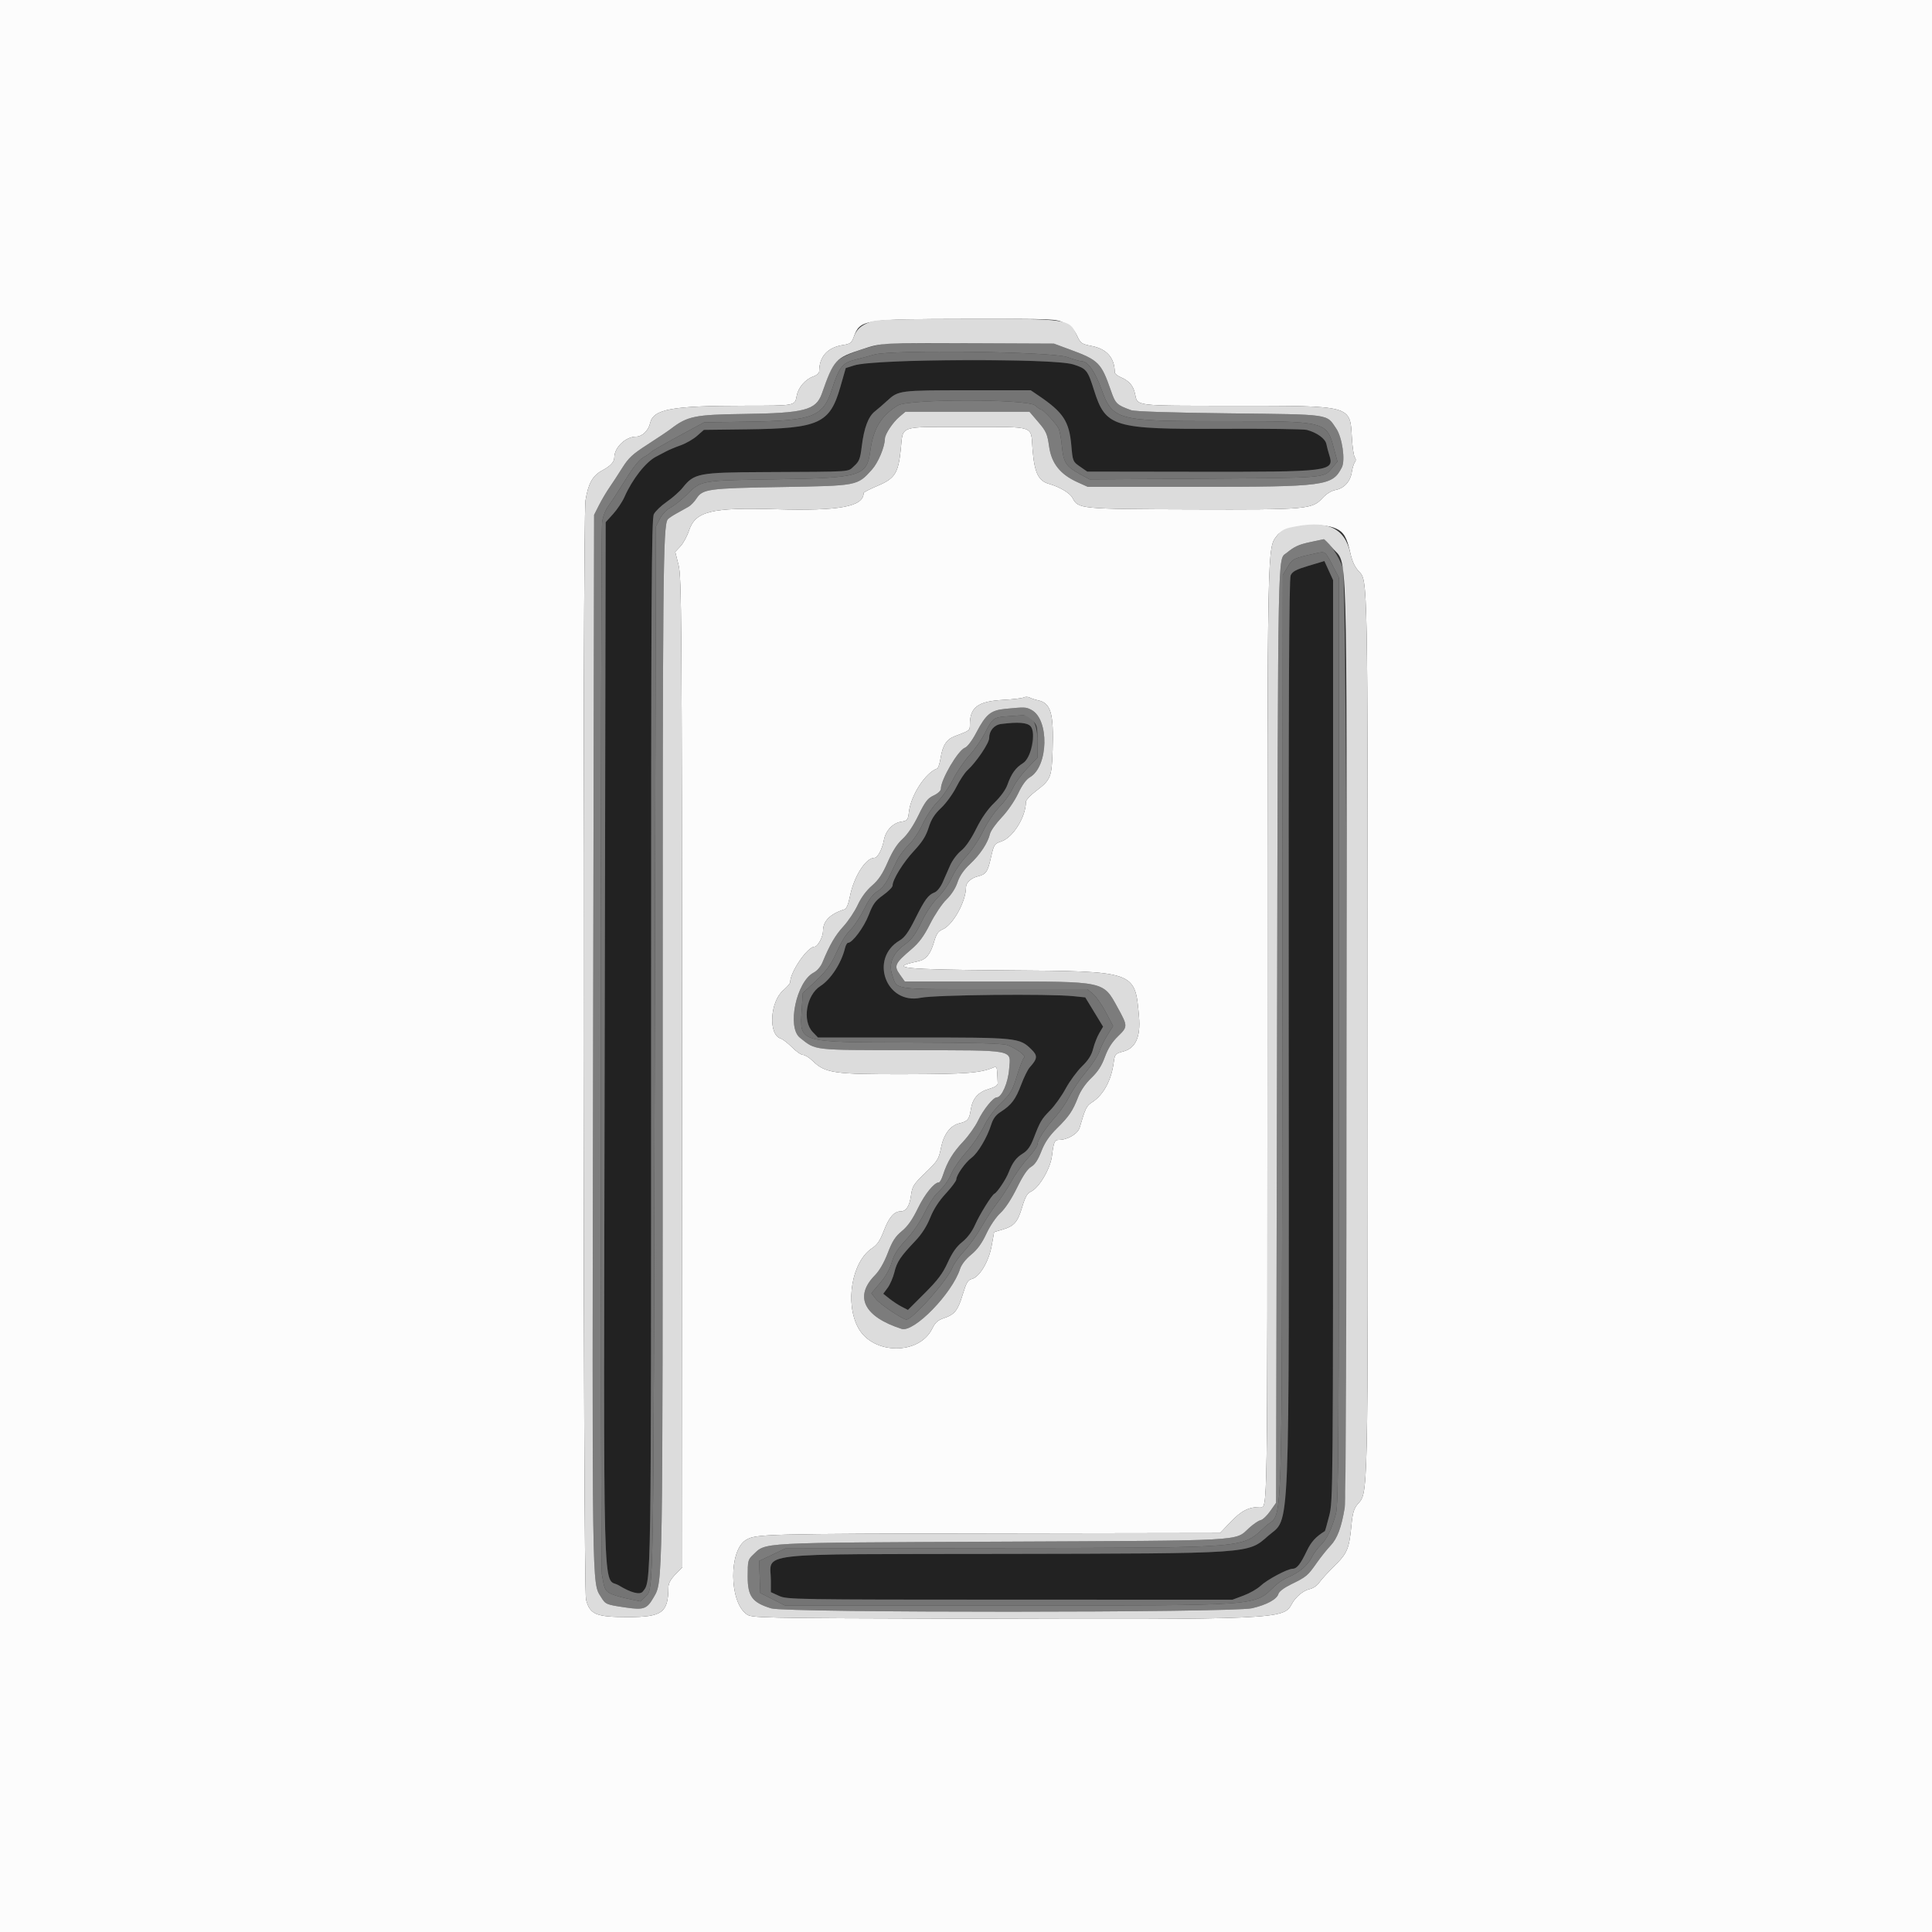
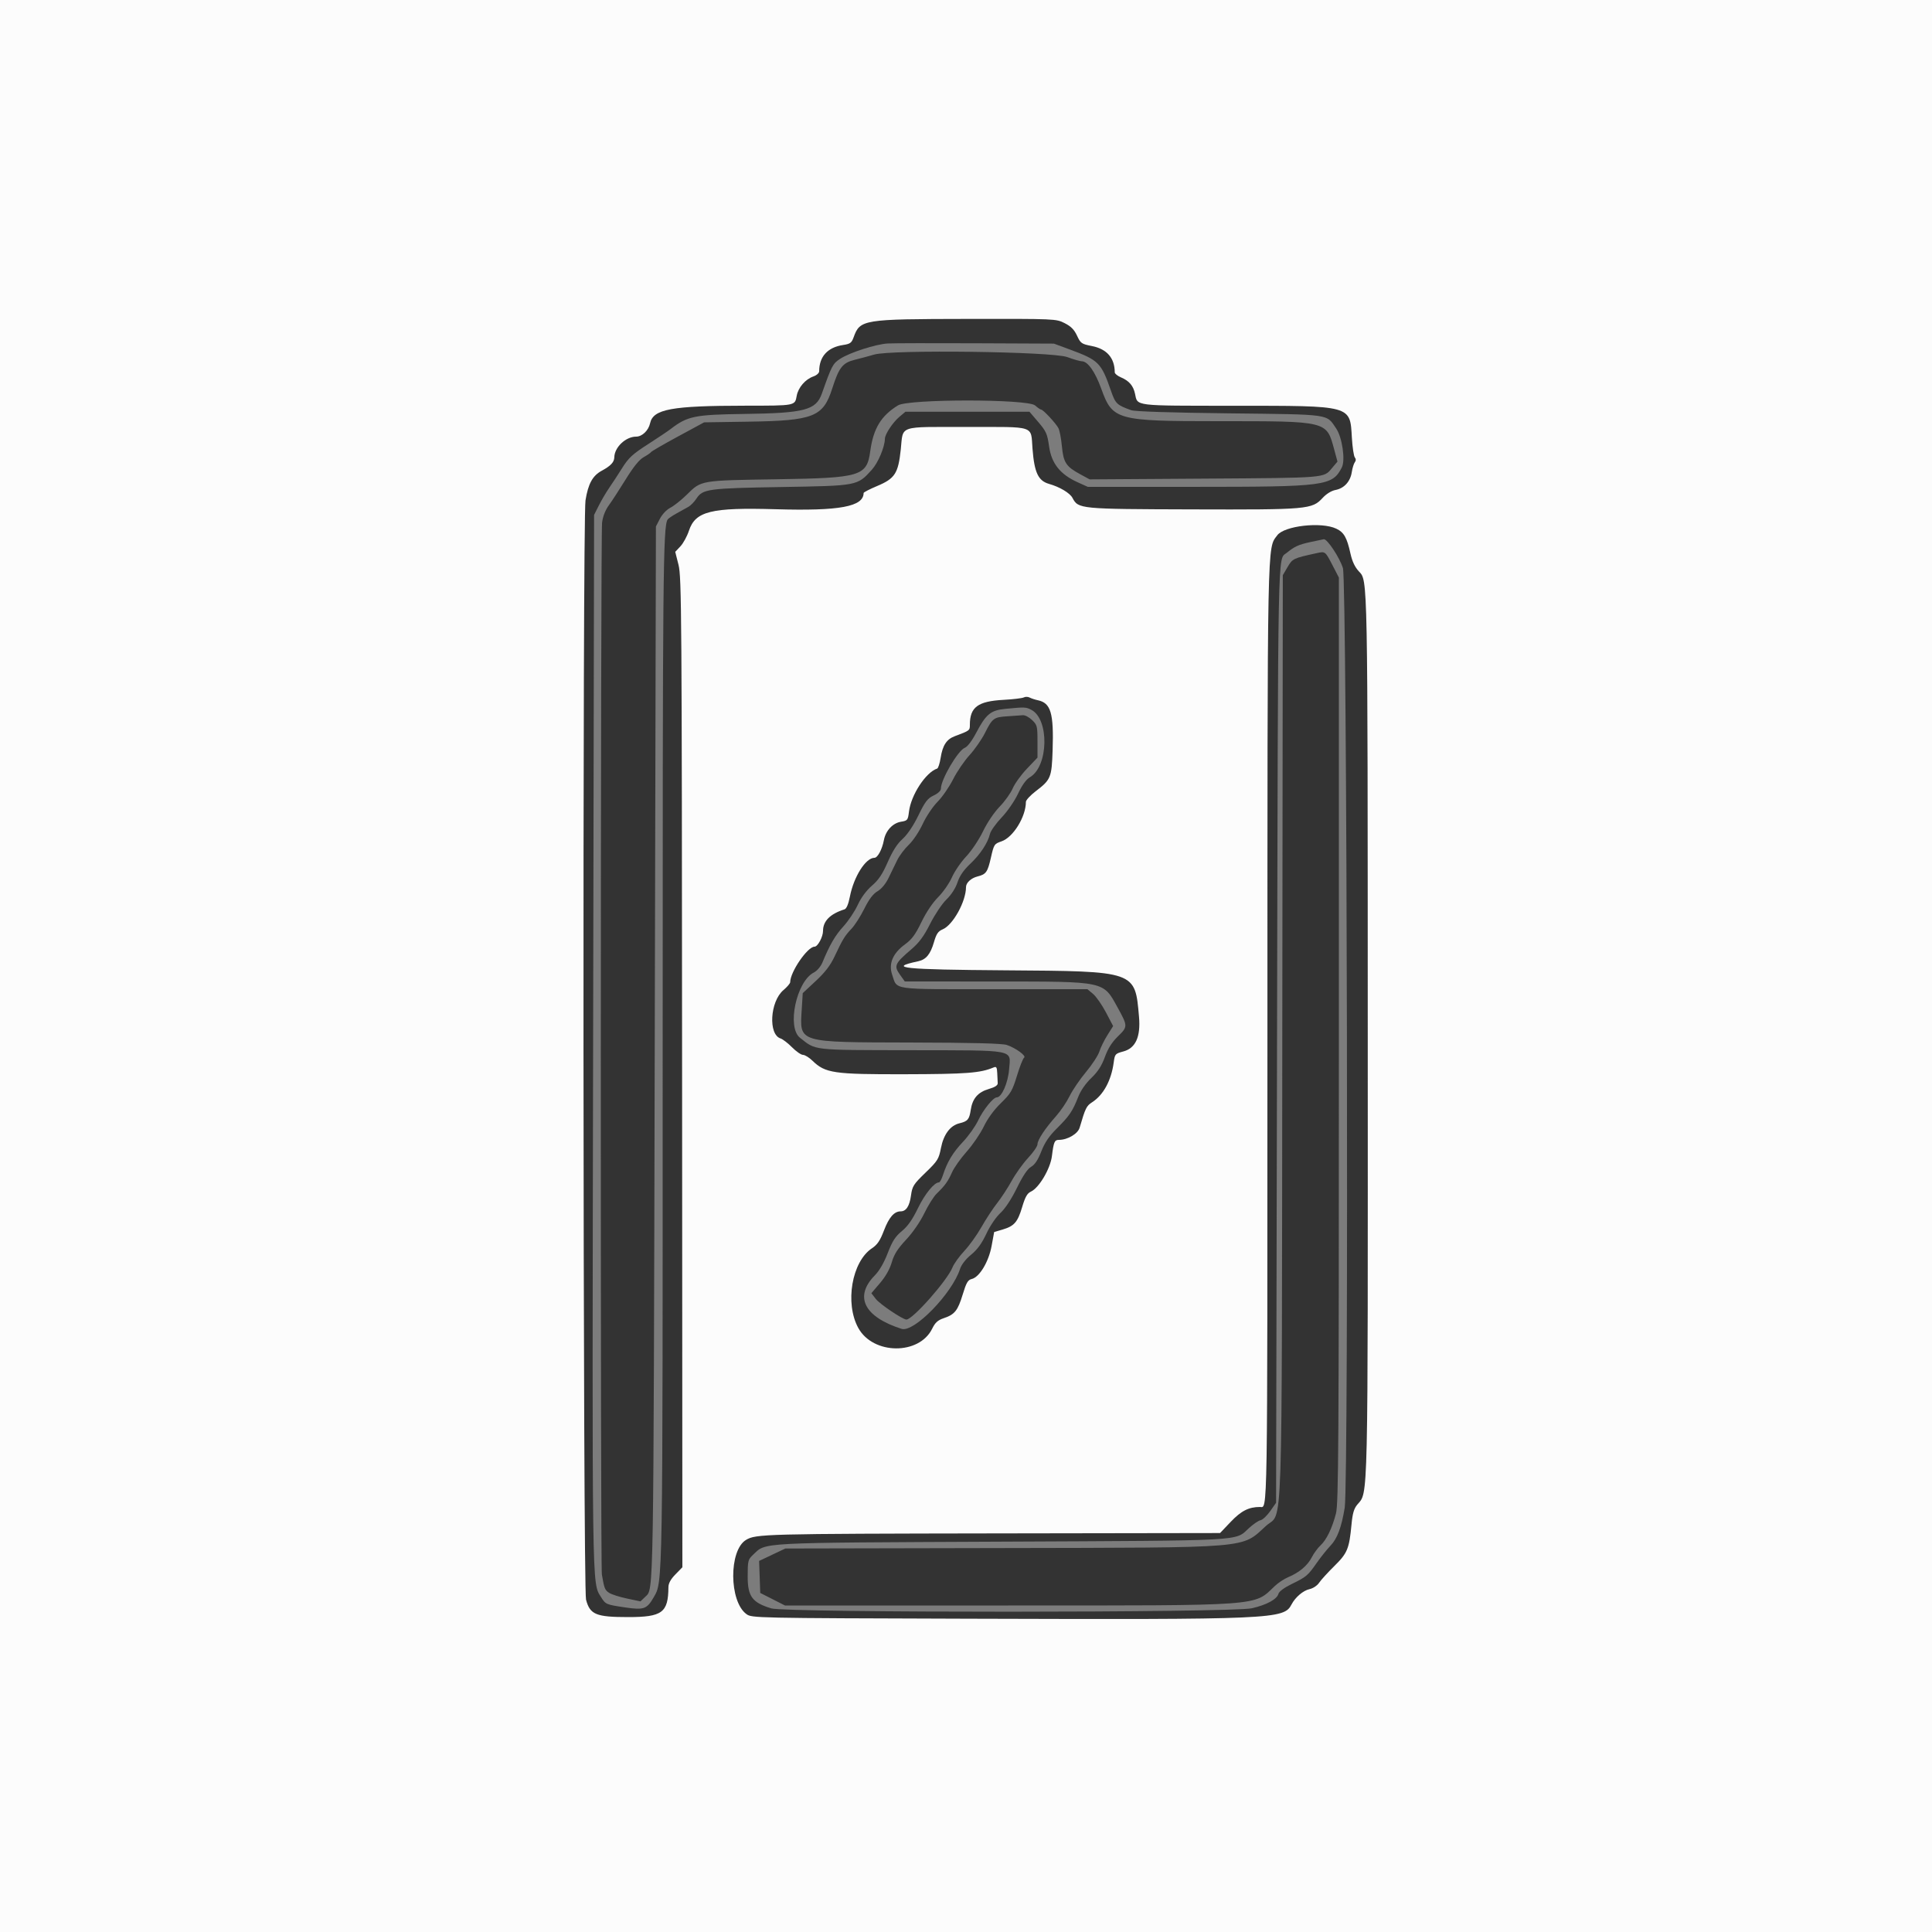
<svg xmlns="http://www.w3.org/2000/svg" id="svg" version="1.1" width="400" height="400" viewBox="0, 0, 400,400">
  <rect x="0" y="0" width="400" height="400" fill="#333333" stroke="none" />
  <g id="svgg">
-     <path id="path0" d="M181.800 74.842 C 180.040 74.985,177.814 75.350,176.853 75.653 L 175.107 76.204 173.969 80.169 C 171.812 87.687,169.563 88.709,154.767 88.890 L 145.733 89.000 144.309 90.251 C 143.525 90.939,142.010 91.811,140.942 92.188 C 139.874 92.566,138.498 93.142,137.885 93.469 C 137.271 93.796,136.351 94.280,135.840 94.545 C 133.693 95.659,130.932 99.178,129.287 102.897 C 128.849 103.888,127.795 105.467,126.945 106.408 L 125.400 108.118 125.200 215.759 C 124.975 336.928,124.691 326.134,128.160 328.258 C 130.625 329.767,132.506 330.249,133.078 329.518 C 134.849 327.256,134.800 330.470,134.800 215.598 C 134.800 122.275,134.879 107.408,135.377 106.445 C 135.694 105.831,136.909 104.671,138.077 103.866 C 139.245 103.061,140.719 101.751,141.354 100.955 C 143.720 97.987,144.661 97.808,158.200 97.741 C 177.080 97.647,175.410 97.759,176.819 96.500 C 177.891 95.542,178.097 95.013,178.418 92.400 C 178.885 88.598,179.771 86.237,181.131 85.172 C 181.719 84.712,182.870 83.717,183.689 82.962 C 185.994 80.835,186.266 80.800,200.326 80.802 L 213.400 80.803 215.022 81.902 C 220.168 85.386,221.373 87.230,221.815 92.299 C 222.094 95.496,222.130 95.581,223.599 96.599 L 225.098 97.638 247.449 97.671 C 275.606 97.713,276.319 97.622,275.193 94.143 C 274.989 93.514,274.729 92.523,274.614 91.941 C 274.394 90.822,272.679 89.574,270.588 89.011 C 269.935 88.835,261.996 88.729,252.947 88.776 C 230.478 88.893,228.920 88.424,226.515 80.816 C 224.548 74.594,225.231 74.769,202.476 74.663 C 192.864 74.619,183.560 74.699,181.800 74.842 M270.939 117.135 C 268.336 117.914,267.585 118.315,267.218 119.120 C 266.875 119.873,266.772 143.953,266.814 213.765 C 266.877 321.269,267.178 313.927,262.546 317.994 C 258.319 321.705,259.464 321.627,207.800 321.720 C 154.794 321.815,159.620 321.254,159.605 327.320 L 159.600 329.639 161.300 330.411 C 162.947 331.159,164.428 331.183,209.085 331.191 L 255.170 331.200 257.472 330.339 C 258.739 329.865,260.321 328.961,260.987 328.329 C 262.338 327.051,266.557 324.800,267.602 324.800 C 268.496 324.800,269.236 323.875,270.556 321.110 C 271.463 319.210,272.391 318.190,274.299 316.997 C 274.354 316.963,274.759 315.526,275.199 313.804 C 275.989 310.714,276.000 309.399,276.000 215.387 L 276.000 120.103 275.100 118.131 L 274.200 116.160 270.939 117.135 M207.305 149.889 C 205.832 150.072,204.800 151.275,204.800 152.809 C 204.800 153.859,202.123 157.813,200.263 159.510 C 199.715 160.011,198.689 161.570,197.982 162.975 C 197.276 164.381,195.866 166.316,194.849 167.276 C 193.466 168.582,192.815 169.611,192.264 171.360 C 191.713 173.110,190.941 174.328,189.190 176.210 C 186.959 178.609,184.800 182.119,184.800 183.349 C 184.800 183.666,183.922 184.556,182.849 185.327 C 181.208 186.506,180.730 187.164,179.847 189.464 C 178.883 191.974,176.485 195.200,175.582 195.200 C 175.380 195.200,175.096 195.695,174.950 196.300 C 174.203 199.392,172.016 202.765,169.863 204.143 C 166.934 206.016,166.045 211.351,168.275 213.678 L 169.350 214.800 189.004 214.800 C 210.662 214.800,211.062 214.840,213.535 217.258 C 214.881 218.574,214.824 219.173,213.180 221.000 C 212.785 221.440,211.990 223.056,211.414 224.592 C 210.282 227.609,209.390 228.792,207.179 230.203 C 206.165 230.850,205.601 231.611,205.213 232.855 C 204.398 235.469,202.470 238.724,201.168 239.687 C 199.861 240.653,198.000 243.286,198.000 244.169 C 198.000 244.491,197.023 245.809,195.830 247.098 C 194.386 248.658,193.301 250.339,192.587 252.121 C 191.884 253.879,190.830 255.521,189.521 256.900 C 186.421 260.164,185.697 261.246,185.175 263.400 C 184.908 264.500,184.280 265.952,183.780 266.628 L 182.870 267.855 184.137 268.867 C 184.835 269.424,185.984 270.178,186.692 270.544 L 187.979 271.210 191.436 267.753 C 194.166 265.022,195.172 263.685,196.217 261.390 C 197.155 259.333,198.030 258.093,199.217 257.143 C 200.281 256.290,201.246 255.006,201.858 253.624 C 202.839 251.411,205.351 247.377,205.899 247.134 C 206.455 246.887,208.244 244.214,208.799 242.800 C 209.646 240.646,210.365 239.687,211.797 238.802 C 212.741 238.219,213.361 237.342,213.995 235.695 C 215.356 232.158,215.620 231.712,217.438 229.867 C 218.371 228.921,219.812 226.899,220.640 225.373 C 221.468 223.848,222.981 221.785,224.002 220.790 C 225.342 219.484,225.991 218.459,226.330 217.113 C 226.588 216.086,227.156 214.642,227.592 213.904 L 228.384 212.561 226.539 209.532 L 224.694 206.503 222.288 206.251 C 217.254 205.725,193.545 205.970,190.640 206.577 C 183.453 208.081,179.913 198.456,186.273 194.704 C 187.309 194.092,188.091 193.002,189.466 190.247 C 191.484 186.207,192.172 185.272,193.500 184.764 C 194.006 184.570,194.730 183.670,195.152 182.710 C 195.565 181.769,196.275 180.161,196.729 179.135 C 197.184 178.109,198.198 176.759,198.983 176.135 C 199.891 175.413,201.027 173.764,202.105 171.600 C 203.238 169.327,204.492 167.534,205.886 166.190 C 207.125 164.997,208.210 163.506,208.558 162.519 C 209.379 160.193,210.273 158.944,211.786 158.008 C 212.974 157.274,213.133 156.934,213.579 154.171 C 214.303 149.684,213.478 149.122,207.305 149.889 " stroke="none" fill="#222222" fill-rule="evenodd" />
    <path id="path1" d="M0.000 200.000 L 0.000 400.000 200.000 400.000 L 400.000 400.000 400.000 200.000 L 400.000 0.000 200.000 0.000 L 0.000 0.000 0.000 200.000 M220.415 66.900 C 221.734 67.565,222.406 68.243,222.988 69.497 C 223.728 71.090,223.918 71.222,226.064 71.644 C 229.168 72.255,230.784 74.116,230.798 77.095 C 230.799 77.367,231.385 77.837,232.100 78.139 C 233.763 78.843,234.640 79.865,234.988 81.504 C 235.544 84.121,234.557 83.999,255.329 84.008 C 280.092 84.018,279.490 83.855,279.893 90.651 C 280.009 92.603,280.283 94.425,280.501 94.700 C 280.761 95.028,280.763 95.372,280.504 95.700 C 280.288 95.975,280.003 96.901,279.871 97.757 C 279.572 99.705,278.285 101.110,276.493 101.446 C 275.662 101.602,274.615 102.246,273.857 103.069 C 271.648 105.464,270.839 105.536,246.800 105.464 C 223.405 105.394,223.272 105.381,222.035 103.066 C 221.499 102.065,219.408 100.819,217.200 100.188 C 214.949 99.544,214.156 97.860,213.769 92.901 C 213.386 87.995,214.608 88.400,200.200 88.400 C 185.764 88.400,187.033 87.968,186.494 93.066 C 185.972 98.009,185.284 99.076,181.621 100.615 C 180.071 101.267,178.802 101.921,178.802 102.069 C 178.786 104.901,173.835 105.817,160.634 105.432 C 147.203 105.039,143.973 105.839,142.634 109.888 C 142.254 111.036,141.461 112.488,140.872 113.114 L 139.800 114.253 140.482 116.956 C 141.114 119.464,141.168 127.024,141.221 222.072 L 141.279 324.485 139.840 325.959 C 138.853 326.969,138.397 327.806,138.390 328.617 C 138.348 333.884,137.110 334.800,130.037 334.800 C 123.399 334.800,122.141 334.278,121.332 331.187 C 120.703 328.785,120.597 107.508,121.222 103.600 C 121.775 100.149,122.690 98.484,124.600 97.451 C 126.444 96.455,127.170 95.677,127.187 94.680 C 127.224 92.602,129.548 90.400,131.705 90.400 C 132.947 90.400,134.263 89.135,134.595 87.623 C 135.237 84.699,139.016 84.004,154.314 83.994 C 164.736 83.987,164.571 84.019,164.951 81.949 C 165.268 80.226,166.735 78.521,168.400 77.940 C 169.078 77.704,169.601 77.234,169.602 76.861 C 169.613 73.812,171.351 71.908,174.566 71.426 C 176.015 71.209,176.315 70.989,176.730 69.844 C 178.066 66.148,178.603 66.061,200.215 66.028 C 218.544 66.000,218.639 66.004,220.415 66.900 M276.657 109.454 C 278.255 110.212,278.862 111.276,279.597 114.600 C 279.958 116.236,280.514 117.414,281.343 118.301 C 283.195 120.283,283.157 118.285,283.179 214.921 C 283.202 312.950,283.295 308.797,281.016 311.510 C 280.324 312.334,280.031 313.333,279.818 315.600 C 279.343 320.664,278.976 321.554,276.263 324.227 C 274.908 325.562,273.488 327.122,273.106 327.694 C 272.712 328.286,271.850 328.857,271.106 329.019 C 269.802 329.304,268.169 330.699,267.397 332.188 C 265.812 335.244,263.859 335.330,200.329 335.136 C 155.884 335.001,155.653 334.996,154.529 334.172 C 150.944 331.541,150.884 320.997,154.441 318.834 C 156.481 317.593,158.092 317.551,206.600 317.473 L 252.600 317.400 254.795 315.093 C 256.970 312.806,258.537 312.007,260.857 312.002 C 262.471 311.999,262.400 316.539,262.407 214.067 C 262.414 109.864,262.339 113.673,264.443 110.827 C 265.901 108.855,273.576 107.992,276.657 109.454 M214.889 144.981 C 217.568 145.544,218.188 147.658,217.932 155.358 C 217.744 160.993,217.565 161.425,214.438 163.810 C 213.317 164.665,212.400 165.661,212.400 166.023 C 212.400 169.098,209.771 173.360,207.364 174.188 C 205.845 174.710,205.782 174.807,205.146 177.611 C 204.476 180.561,204.149 181.020,202.400 181.457 C 201.050 181.795,200.000 182.763,200.000 183.670 C 200.000 186.644,197.294 191.533,195.157 192.418 C 194.225 192.804,193.867 193.335,193.357 195.090 C 192.636 197.568,191.724 198.672,190.110 199.018 C 183.619 200.408,186.858 200.744,208.200 200.895 C 235.269 201.086,234.993 200.990,235.820 210.524 C 236.179 214.657,235.118 217.011,232.591 217.687 C 230.891 218.142,230.816 218.227,230.580 219.980 C 230.079 223.702,228.454 226.699,226.123 228.200 C 224.936 228.964,224.718 229.406,223.531 233.464 C 223.157 234.744,221.028 236.000,219.235 236.000 C 218.331 236.000,218.157 236.404,217.787 239.366 C 217.459 241.988,215.115 245.946,213.437 246.711 C 212.677 247.057,212.253 247.806,211.625 249.917 C 210.693 253.044,209.985 253.853,207.548 254.572 L 205.830 255.079 205.301 257.964 C 204.700 261.246,202.787 264.425,201.188 264.803 C 200.394 264.990,200.067 265.551,199.324 267.992 C 198.302 271.353,197.667 272.150,195.400 272.913 C 194.160 273.331,193.620 273.820,193.000 275.086 C 190.305 280.589,180.774 280.507,177.708 274.954 C 174.882 269.835,176.356 261.216,180.532 258.441 C 181.649 257.699,182.212 256.863,183.023 254.739 C 184.059 252.029,185.131 250.800,186.460 250.800 C 187.604 250.800,188.308 249.725,188.612 247.515 C 188.877 245.584,189.126 245.192,191.615 242.786 C 194.135 240.349,194.363 239.985,194.819 237.664 C 195.373 234.850,196.743 233.022,198.639 232.568 C 200.347 232.159,200.685 231.761,200.977 229.815 C 201.333 227.437,202.467 226.121,204.725 225.463 C 206.009 225.089,206.589 224.709,206.567 224.258 C 206.548 223.896,206.503 222.951,206.467 222.157 C 206.411 220.949,206.286 220.762,205.700 221.009 C 202.958 222.163,200.115 222.380,187.345 222.409 C 172.563 222.442,170.877 222.195,168.203 219.603 C 167.520 218.941,166.641 218.400,166.250 218.400 C 165.858 218.400,164.839 217.694,163.985 216.832 C 163.131 215.970,162.063 215.147,161.612 215.004 C 159.027 214.183,159.422 207.358,162.191 205.000 C 162.966 204.340,163.600 203.600,163.600 203.355 C 163.600 201.229,167.186 196.000,168.644 196.000 C 169.307 196.000,170.399 193.961,170.401 192.720 C 170.405 190.686,171.881 189.207,174.841 188.273 C 175.258 188.141,175.651 187.213,175.963 185.623 C 176.779 181.479,179.235 177.600,181.044 177.600 C 181.704 177.600,182.642 175.849,182.998 173.950 C 183.368 171.979,184.825 170.411,186.546 170.131 C 187.891 169.913,187.978 169.803,188.192 168.050 C 188.618 164.576,191.668 159.911,194.028 159.124 C 194.242 159.053,194.565 158.063,194.745 156.925 C 195.157 154.319,195.976 153.058,197.669 152.425 C 200.783 151.260,200.800 151.247,200.800 150.068 C 200.800 146.403,202.448 145.183,207.787 144.895 C 209.774 144.787,211.658 144.561,211.974 144.392 C 212.290 144.224,212.830 144.235,213.174 144.419 C 213.518 144.602,214.290 144.855,214.889 144.981 " stroke="none" fill="#fcfcfc" fill-rule="evenodd" />
-     <path id="path2" d="M181.000 73.408 C 179.900 73.730,178.100 74.214,177.000 74.483 C 174.449 75.108,173.709 76.048,172.296 80.461 C 170.423 86.311,168.439 87.095,154.988 87.302 L 145.777 87.444 140.388 90.361 C 137.425 91.965,134.910 93.420,134.800 93.594 C 134.690 93.767,133.998 94.245,133.262 94.655 C 132.359 95.158,131.161 96.635,129.576 99.200 C 128.284 101.290,126.705 103.720,126.065 104.600 C 125.322 105.623,124.812 106.921,124.653 108.200 C 124.332 110.773,124.291 324.141,124.612 326.000 C 125.109 328.890,125.234 329.204,126.117 329.782 C 126.614 330.108,128.276 330.639,129.811 330.962 L 132.600 331.549 133.662 330.536 C 135.341 328.935,135.296 331.599,135.554 217.600 L 135.800 109.000 136.627 107.400 C 137.110 106.467,138.015 105.515,138.800 105.115 C 139.539 104.738,141.057 103.533,142.172 102.437 C 145.253 99.410,144.865 99.476,161.000 99.225 C 178.232 98.956,179.470 98.580,180.178 93.400 C 180.819 88.716,182.403 86.100,185.910 83.932 C 188.099 82.579,212.782 82.586,214.302 83.940 C 214.833 84.413,215.396 84.800,215.553 84.800 C 215.972 84.800,218.634 87.661,219.146 88.662 C 219.389 89.136,219.707 90.811,219.853 92.383 C 220.165 95.740,220.713 96.590,223.565 98.142 L 225.602 99.251 249.301 99.095 C 274.742 98.928,274.033 98.986,275.755 96.938 L 276.909 95.565 276.226 93.042 C 274.625 87.125,274.934 87.200,252.238 87.200 C 231.159 87.200,230.350 86.976,228.012 80.500 C 226.737 76.968,225.206 74.800,223.988 74.800 C 223.623 74.800,222.262 74.408,220.963 73.929 C 217.856 72.783,184.612 72.350,181.000 73.408 M222.182 75.447 C 224.954 76.321,225.184 76.606,226.515 80.816 C 228.920 88.424,230.478 88.893,252.947 88.776 C 261.996 88.729,269.935 88.835,270.588 89.011 C 272.679 89.574,274.394 90.822,274.614 91.941 C 274.729 92.523,274.989 93.514,275.193 94.143 C 276.319 97.622,275.606 97.713,247.449 97.671 L 225.098 97.638 223.599 96.599 C 222.130 95.581,222.094 95.496,221.815 92.299 C 221.373 87.230,220.168 85.386,215.022 81.902 L 213.400 80.803 200.326 80.802 C 186.266 80.800,185.994 80.835,183.689 82.962 C 182.870 83.717,181.719 84.712,181.131 85.172 C 179.771 86.237,178.885 88.598,178.418 92.400 C 178.097 95.013,177.891 95.542,176.819 96.500 C 175.410 97.759,177.080 97.647,158.200 97.741 C 144.661 97.808,143.720 97.987,141.354 100.955 C 140.719 101.751,139.245 103.061,138.077 103.866 C 136.909 104.671,135.694 105.831,135.377 106.445 C 134.879 107.408,134.800 122.275,134.800 215.598 C 134.800 330.470,134.849 327.256,133.078 329.518 C 132.506 330.249,130.625 329.767,128.160 328.258 C 124.691 326.134,124.975 336.928,125.200 215.759 L 125.400 108.118 126.945 106.408 C 127.795 105.467,128.849 103.888,129.287 102.897 C 130.932 99.178,133.693 95.659,135.840 94.545 C 136.351 94.280,137.271 93.796,137.885 93.469 C 138.498 93.142,139.874 92.566,140.942 92.188 C 142.010 91.811,143.525 90.939,144.309 90.251 L 145.733 89.000 154.767 88.890 C 169.563 88.709,171.812 87.687,173.969 80.169 L 175.107 76.204 176.853 75.653 C 181.127 74.304,218.025 74.137,222.182 75.447 M272.600 114.525 C 267.767 115.573,267.604 115.651,266.580 117.399 L 265.592 119.084 265.484 214.842 C 265.364 321.928,265.670 312.701,262.128 315.907 C 256.889 320.648,259.842 320.400,207.366 320.508 L 162.600 320.600 159.884 321.887 L 157.167 323.173 157.284 326.487 L 157.400 329.800 159.962 331.100 L 162.524 332.400 208.704 332.400 C 261.814 332.400,259.551 332.564,263.900 328.403 C 264.615 327.719,265.875 326.880,266.700 326.540 C 268.954 325.610,270.718 324.129,271.578 322.444 C 272.001 321.614,272.816 320.499,273.389 319.967 C 274.650 318.795,275.792 316.438,276.599 313.341 C 277.126 311.317,277.200 299.210,277.200 215.305 L 277.200 119.577 276.016 117.289 C 274.354 114.074,274.423 114.130,272.600 114.525 M276.000 215.387 C 276.000 309.399,275.989 310.714,275.199 313.804 C 274.759 315.526,274.354 316.963,274.299 316.997 C 272.391 318.190,271.463 319.210,270.556 321.110 C 269.236 323.875,268.496 324.800,267.602 324.800 C 266.557 324.800,262.338 327.051,260.987 328.329 C 260.321 328.961,258.739 329.865,257.472 330.339 L 255.170 331.200 209.085 331.191 C 164.428 331.183,162.947 331.159,161.300 330.411 L 159.600 329.639 159.605 327.320 C 159.620 321.254,154.794 321.815,207.800 321.720 C 259.464 321.627,258.319 321.705,262.546 317.994 C 267.178 313.927,266.877 321.269,266.814 213.765 C 266.772 143.953,266.875 119.873,267.218 119.120 C 267.585 118.315,268.336 117.914,270.939 117.135 L 274.200 116.160 275.100 118.131 L 276.000 120.103 276.000 215.387 M208.614 148.298 C 205.747 148.475,205.476 148.675,203.913 151.776 C 203.241 153.109,201.805 155.172,200.721 156.360 C 199.637 157.547,198.107 159.797,197.322 161.360 C 196.536 162.922,195.092 165.010,194.113 166.000 C 193.113 167.010,191.762 169.030,191.033 170.603 C 190.306 172.172,189.043 174.060,188.164 174.894 C 187.300 175.712,186.216 177.151,185.755 178.091 C 185.294 179.031,184.489 180.685,183.967 181.767 C 183.382 182.980,182.507 184.036,181.688 184.519 C 180.761 185.066,179.927 186.168,178.938 188.152 C 178.157 189.718,176.976 191.570,176.312 192.267 C 174.906 193.746,174.453 194.485,172.804 198.000 C 171.922 199.879,170.837 201.296,168.892 203.108 L 166.200 205.616 165.983 209.108 C 165.558 215.925,165.096 215.787,188.420 215.842 C 201.431 215.872,207.467 216.026,208.456 216.352 C 210.283 216.955,212.578 218.642,212.032 218.980 C 211.802 219.122,211.138 220.799,210.556 222.707 C 209.604 225.827,209.270 226.397,207.226 228.388 C 205.792 229.784,204.483 231.577,203.677 233.250 C 202.974 234.708,201.383 237.039,200.142 238.430 C 198.900 239.822,197.535 241.750,197.108 242.716 C 196.278 244.590,195.643 245.471,193.911 247.147 C 193.312 247.726,192.169 249.546,191.372 251.191 C 190.506 252.976,188.985 255.183,187.596 256.668 C 185.843 258.542,185.113 259.695,184.632 261.348 C 184.223 262.755,183.353 264.293,182.201 265.642 L 180.408 267.743 181.320 268.926 C 182.149 270.001,186.898 273.200,187.665 273.200 C 188.973 273.200,196.121 265.108,197.205 262.400 C 197.514 261.630,198.613 260.100,199.647 259.000 C 200.681 257.899,202.286 255.662,203.212 254.027 C 204.138 252.392,205.595 250.170,206.450 249.089 C 207.304 248.008,208.663 245.926,209.470 244.462 C 210.277 242.998,211.806 240.866,212.868 239.724 C 213.931 238.582,214.800 237.319,214.800 236.917 C 214.800 236.019,216.371 233.637,218.651 231.077 C 219.593 230.019,220.854 228.153,221.452 226.929 C 222.051 225.705,223.575 223.466,224.839 221.953 C 226.103 220.441,227.352 218.527,227.614 217.701 C 227.877 216.876,228.625 215.353,229.277 214.317 L 230.462 212.434 228.975 209.606 C 228.158 208.051,226.960 206.333,226.314 205.789 L 225.139 204.800 205.831 204.800 C 184.173 204.800,185.824 205.036,184.703 201.774 C 183.931 199.527,184.860 197.346,187.366 195.523 C 188.788 194.488,189.530 193.483,190.774 190.907 C 191.744 188.899,193.091 186.888,194.230 185.749 C 195.256 184.723,196.541 182.875,197.086 181.642 C 197.631 180.409,198.962 178.463,200.044 177.318 C 201.146 176.152,202.676 173.864,203.521 172.118 C 204.399 170.303,205.841 168.167,206.969 167.008 C 208.035 165.913,209.254 164.208,209.677 163.219 C 210.101 162.231,211.427 160.396,212.624 159.141 L 214.800 156.859 214.800 153.505 C 214.800 149.878,213.693 147.889,211.778 148.076 C 211.350 148.117,209.926 148.217,208.614 148.298 M213.372 150.369 C 214.596 151.721,213.512 156.942,211.786 158.008 C 210.273 158.944,209.379 160.193,208.558 162.519 C 208.210 163.506,207.125 164.997,205.886 166.190 C 204.492 167.534,203.238 169.327,202.105 171.600 C 201.027 173.764,199.891 175.413,198.983 176.135 C 198.198 176.759,197.184 178.109,196.729 179.135 C 196.275 180.161,195.565 181.769,195.152 182.710 C 194.730 183.670,194.006 184.570,193.500 184.764 C 192.172 185.272,191.484 186.207,189.466 190.247 C 188.091 193.002,187.309 194.092,186.273 194.704 C 179.913 198.456,183.453 208.081,190.640 206.577 C 193.545 205.970,217.254 205.725,222.288 206.251 L 224.694 206.503 226.539 209.532 L 228.384 212.561 227.592 213.904 C 227.156 214.642,226.588 216.086,226.330 217.113 C 225.991 218.459,225.342 219.484,224.002 220.790 C 222.981 221.785,221.468 223.848,220.640 225.373 C 219.812 226.899,218.371 228.921,217.438 229.867 C 215.620 231.712,215.356 232.158,213.995 235.695 C 213.361 237.342,212.741 238.219,211.797 238.802 C 210.365 239.687,209.646 240.646,208.799 242.800 C 208.244 244.214,206.455 246.887,205.899 247.134 C 205.351 247.377,202.839 251.411,201.858 253.624 C 201.246 255.006,200.281 256.290,199.217 257.143 C 198.030 258.093,197.155 259.333,196.217 261.390 C 195.172 263.685,194.166 265.022,191.436 267.753 L 187.979 271.210 186.692 270.544 C 185.984 270.178,184.835 269.424,184.137 268.867 L 182.870 267.855 183.780 266.628 C 184.280 265.952,184.908 264.500,185.175 263.400 C 185.697 261.246,186.421 260.164,189.521 256.900 C 190.830 255.521,191.884 253.879,192.587 252.121 C 193.301 250.339,194.386 248.658,195.830 247.098 C 197.023 245.809,198.000 244.491,198.000 244.169 C 198.000 243.286,199.861 240.653,201.168 239.687 C 202.470 238.724,204.398 235.469,205.213 232.855 C 205.601 231.611,206.165 230.850,207.179 230.203 C 209.390 228.792,210.282 227.609,211.414 224.592 C 211.990 223.056,212.785 221.440,213.180 221.000 C 214.824 219.173,214.881 218.574,213.535 217.258 C 211.062 214.840,210.662 214.800,189.004 214.800 L 169.350 214.800 168.275 213.678 C 166.045 211.351,166.934 206.016,169.863 204.143 C 172.016 202.765,174.203 199.392,174.950 196.300 C 175.096 195.695,175.380 195.200,175.582 195.200 C 176.485 195.200,178.883 191.974,179.847 189.464 C 180.730 187.164,181.208 186.506,182.849 185.327 C 183.922 184.556,184.800 183.666,184.800 183.349 C 184.800 182.119,186.959 178.609,189.190 176.210 C 190.941 174.328,191.713 173.110,192.264 171.360 C 192.815 169.611,193.466 168.582,194.849 167.276 C 195.866 166.316,197.276 164.381,197.982 162.975 C 198.689 161.570,199.715 160.011,200.263 159.510 C 202.123 157.813,204.800 153.859,204.800 152.809 C 204.800 151.275,205.832 150.072,207.305 149.889 C 210.818 149.452,212.675 149.599,213.372 150.369 " stroke="none" fill="#747474" fill-rule="evenodd" />
    <path id="path3" d="M183.800 71.114 C 181.303 71.256,175.887 73.006,173.912 74.309 C 172.416 75.296,172.195 75.718,170.161 81.478 C 168.946 84.921,166.594 85.536,154.000 85.705 C 143.852 85.841,142.323 86.155,138.878 88.805 C 138.285 89.261,136.132 90.705,134.093 92.014 C 130.964 94.023,130.141 94.784,128.815 96.897 C 127.951 98.274,126.744 100.120,126.133 101.000 C 125.522 101.880,124.567 103.500,124.011 104.600 L 123.000 106.600 122.800 215.400 C 122.588 330.806,122.543 327.595,124.416 330.625 C 125.377 332.180,125.470 332.220,129.514 332.812 C 133.309 333.367,133.945 333.136,135.345 330.693 C 137.241 327.386,137.205 329.623,137.198 217.933 C 137.192 118.394,137.278 109.092,138.223 107.563 C 138.350 107.357,139.186 106.786,140.080 106.294 C 140.973 105.802,142.086 105.183,142.552 104.918 C 143.019 104.652,143.760 103.885,144.200 103.212 C 145.492 101.238,146.614 101.086,161.800 100.833 C 177.594 100.570,177.490 100.590,180.505 97.253 C 181.813 95.805,183.178 92.566,183.212 90.827 C 183.231 89.879,184.846 87.446,186.228 86.283 L 187.456 85.250 200.299 85.248 L 213.142 85.246 214.966 87.381 C 216.603 89.297,216.834 89.820,217.208 92.456 C 217.705 95.959,219.516 98.227,223.111 99.848 L 225.223 100.800 247.311 100.797 C 274.486 100.793,275.826 100.617,277.806 96.789 C 278.581 95.289,277.895 90.550,276.635 88.700 C 274.564 85.659,275.745 85.826,254.471 85.579 C 242.404 85.439,234.959 85.199,234.200 84.926 C 231.207 83.850,230.947 83.599,229.999 80.864 C 228.007 75.116,227.454 74.560,221.590 72.395 L 218.200 71.143 202.000 71.071 C 193.090 71.032,184.900 71.051,183.800 71.114 M220.963 73.929 C 222.262 74.408,223.623 74.800,223.988 74.800 C 225.206 74.800,226.737 76.968,228.012 80.500 C 230.350 86.976,231.159 87.200,252.238 87.200 C 274.934 87.200,274.625 87.125,276.226 93.042 L 276.909 95.565 275.755 96.938 C 274.033 98.986,274.742 98.928,249.301 99.095 L 225.602 99.251 223.565 98.142 C 220.713 96.590,220.165 95.740,219.853 92.383 C 219.707 90.811,219.389 89.136,219.146 88.662 C 218.634 87.661,215.972 84.800,215.553 84.800 C 215.396 84.800,214.833 84.413,214.302 83.940 C 212.782 82.586,188.099 82.579,185.910 83.932 C 182.403 86.100,180.819 88.716,180.178 93.400 C 179.470 98.580,178.232 98.956,161.000 99.225 C 144.865 99.476,145.253 99.410,142.172 102.437 C 141.057 103.533,139.539 104.738,138.800 105.115 C 138.015 105.515,137.110 106.467,136.627 107.400 L 135.800 109.000 135.554 217.600 C 135.296 331.599,135.341 328.935,133.662 330.536 L 132.600 331.549 129.811 330.962 C 128.276 330.639,126.614 330.108,126.117 329.782 C 125.234 329.204,125.109 328.890,124.612 326.000 C 124.291 324.141,124.332 110.773,124.653 108.200 C 124.812 106.921,125.322 105.623,126.065 104.600 C 126.705 103.720,128.284 101.290,129.576 99.200 C 131.161 96.635,132.359 95.158,133.262 94.655 C 133.998 94.245,134.690 93.767,134.800 93.594 C 134.910 93.420,137.425 91.965,140.388 90.361 L 145.777 87.444 154.988 87.302 C 168.439 87.095,170.423 86.311,172.296 80.461 C 173.709 76.048,174.449 75.108,177.000 74.483 C 178.100 74.214,179.900 73.730,181.000 73.408 C 184.612 72.350,217.856 72.783,220.963 73.929 M271.225 112.243 C 268.837 112.765,268.034 113.136,266.365 114.486 C 264.512 115.987,264.613 110.864,264.400 214.066 L 264.200 311.131 262.982 312.864 C 262.313 313.816,261.413 314.662,260.982 314.744 C 260.552 314.825,259.454 315.578,258.542 316.416 C 255.627 319.094,258.361 318.946,207.400 319.184 C 156.146 319.423,158.690 319.288,155.900 321.914 C 154.863 322.890,154.800 323.151,154.800 326.433 C 154.800 330.529,155.757 331.813,159.694 333.001 C 162.783 333.933,255.087 333.908,259.194 332.974 C 262.231 332.283,264.396 331.103,264.690 329.978 C 264.811 329.513,265.889 328.710,267.347 327.999 C 270.482 326.469,270.753 326.242,272.603 323.600 C 273.450 322.390,274.744 320.770,275.479 320.000 C 276.877 318.535,277.745 316.211,278.409 312.158 C 279.259 306.971,278.903 120.401,278.038 117.623 C 277.353 115.424,274.778 111.537,274.073 111.640 C 273.923 111.662,272.641 111.934,271.225 112.243 M276.016 117.289 L 277.200 119.577 277.200 215.305 C 277.200 299.210,277.126 311.317,276.599 313.341 C 275.792 316.438,274.650 318.795,273.389 319.967 C 272.816 320.499,272.001 321.614,271.578 322.444 C 270.718 324.129,268.954 325.610,266.700 326.540 C 265.875 326.880,264.615 327.719,263.900 328.403 C 259.551 332.564,261.814 332.400,208.704 332.400 L 162.524 332.400 159.962 331.100 L 157.400 329.800 157.284 326.487 L 157.167 323.173 159.884 321.887 L 162.600 320.600 207.366 320.508 C 259.842 320.400,256.889 320.648,262.128 315.907 C 265.670 312.701,265.364 321.928,265.484 214.842 L 265.592 119.084 266.580 117.399 C 267.604 115.651,267.767 115.573,272.600 114.525 C 274.423 114.130,274.354 114.074,276.016 117.289 M208.132 146.761 C 205.115 147.053,204.139 147.858,202.102 151.733 C 201.252 153.351,200.301 154.609,199.779 154.808 C 198.340 155.355,194.801 161.389,194.800 163.297 C 194.800 163.709,194.190 164.281,193.305 164.698 C 192.048 165.290,191.543 165.948,190.146 168.817 C 189.099 170.967,187.884 172.773,186.868 173.691 C 185.755 174.696,184.801 176.184,183.800 178.475 C 182.702 180.989,181.902 182.184,180.524 183.374 C 179.366 184.373,178.289 185.834,177.575 187.374 C 176.956 188.708,175.625 190.700,174.618 191.800 C 172.920 193.654,171.805 195.572,170.273 199.273 C 169.919 200.128,169.164 201.005,168.475 201.361 C 164.880 203.220,162.879 212.682,165.621 214.852 C 168.990 217.519,167.903 217.397,188.501 217.433 C 210.631 217.472,209.244 217.206,208.928 221.353 C 208.713 224.178,207.392 227.200,206.372 227.200 C 205.628 227.200,203.575 229.746,202.502 232.000 C 201.926 233.210,200.519 235.190,199.377 236.400 C 197.276 238.624,196.108 240.564,195.223 243.300 C 194.956 244.125,194.586 244.800,194.400 244.800 C 193.428 244.800,191.476 247.199,190.048 250.147 C 188.910 252.499,187.937 253.885,186.720 254.887 C 185.358 256.008,184.750 256.953,183.800 259.427 C 183.030 261.431,182.070 263.090,181.121 264.054 C 176.793 268.454,178.885 272.632,186.666 275.129 C 189.204 275.943,197.105 267.847,198.765 262.731 C 199.060 261.822,199.935 260.694,201.062 259.770 C 202.350 258.715,203.272 257.447,204.212 255.439 C 204.984 253.791,206.207 251.986,207.128 251.135 C 208.117 250.222,209.406 248.263,210.550 245.935 C 211.794 243.403,212.742 241.996,213.493 241.567 C 214.258 241.129,214.906 240.147,215.593 238.384 C 216.312 236.538,217.204 235.222,218.822 233.617 C 221.386 231.074,222.077 230.054,223.229 227.113 C 223.743 225.798,224.768 224.317,225.941 223.192 C 227.300 221.888,228.085 220.674,228.755 218.837 C 229.403 217.058,230.223 215.765,231.471 214.552 C 233.514 212.566,233.512 212.445,231.389 208.590 C 228.362 203.095,228.946 203.219,206.164 203.209 L 187.328 203.200 186.292 201.744 C 185.035 199.977,185.269 199.463,188.652 196.573 C 190.312 195.155,191.261 193.870,192.584 191.252 C 193.552 189.337,195.053 187.099,195.956 186.226 C 196.964 185.253,197.833 183.904,198.237 182.689 C 198.685 181.340,199.507 180.143,200.864 178.863 C 202.962 176.884,204.508 174.540,204.964 172.649 C 205.116 172.016,206.203 170.486,207.378 169.249 C 208.591 167.973,210.065 165.835,210.783 164.308 C 211.623 162.523,212.455 161.377,213.250 160.908 C 217.084 158.646,217.275 148.901,213.524 146.961 C 212.395 146.377,212.180 146.369,208.132 146.761 M213.678 149.075 C 214.733 150.085,214.800 150.351,214.800 153.505 L 214.800 156.859 212.624 159.141 C 211.427 160.396,210.101 162.231,209.677 163.219 C 209.254 164.208,208.035 165.913,206.969 167.008 C 205.841 168.167,204.399 170.303,203.521 172.118 C 202.676 173.864,201.146 176.152,200.044 177.318 C 198.962 178.463,197.631 180.409,197.086 181.642 C 196.541 182.875,195.256 184.723,194.230 185.749 C 193.091 186.888,191.744 188.899,190.774 190.907 C 189.530 193.483,188.788 194.488,187.366 195.523 C 184.860 197.346,183.931 199.527,184.703 201.774 C 185.824 205.036,184.173 204.800,205.831 204.800 L 225.139 204.800 226.314 205.789 C 226.960 206.333,228.158 208.051,228.975 209.606 L 230.462 212.434 229.277 214.317 C 228.625 215.353,227.877 216.876,227.614 217.701 C 227.352 218.527,226.103 220.441,224.839 221.953 C 223.575 223.466,222.051 225.705,221.452 226.929 C 220.854 228.153,219.593 230.019,218.651 231.077 C 216.371 233.637,214.800 236.019,214.800 236.917 C 214.800 237.319,213.931 238.582,212.868 239.724 C 211.806 240.866,210.277 242.998,209.470 244.462 C 208.663 245.926,207.304 248.008,206.450 249.089 C 205.595 250.170,204.138 252.392,203.212 254.027 C 202.286 255.662,200.681 257.899,199.647 259.000 C 198.613 260.100,197.514 261.630,197.205 262.400 C 196.121 265.108,188.973 273.200,187.665 273.200 C 186.898 273.200,182.149 270.001,181.320 268.926 L 180.408 267.743 182.201 265.642 C 183.353 264.293,184.223 262.755,184.632 261.348 C 185.113 259.695,185.843 258.542,187.596 256.668 C 188.985 255.183,190.506 252.976,191.372 251.191 C 192.169 249.546,193.312 247.726,193.911 247.147 C 195.643 245.471,196.278 244.590,197.108 242.716 C 197.535 241.750,198.900 239.822,200.142 238.430 C 201.383 237.039,202.974 234.708,203.677 233.250 C 204.483 231.577,205.792 229.784,207.226 228.388 C 209.270 226.397,209.604 225.827,210.556 222.707 C 211.138 220.799,211.802 219.122,212.032 218.980 C 212.578 218.642,210.283 216.955,208.456 216.352 C 207.467 216.026,201.431 215.872,188.420 215.842 C 165.096 215.787,165.558 215.925,165.983 209.108 L 166.200 205.616 168.892 203.108 C 170.837 201.296,171.922 199.879,172.804 198.000 C 174.453 194.485,174.906 193.746,176.312 192.267 C 176.976 191.570,178.157 189.718,178.938 188.152 C 179.927 186.168,180.761 185.066,181.688 184.519 C 182.507 184.036,183.382 182.980,183.967 181.767 C 184.489 180.685,185.294 179.031,185.755 178.091 C 186.216 177.151,187.300 175.712,188.164 174.894 C 189.043 174.060,190.306 172.172,191.033 170.603 C 191.762 169.030,193.113 167.010,194.113 166.000 C 195.092 165.010,196.536 162.922,197.322 161.360 C 198.107 159.797,199.637 157.547,200.721 156.360 C 201.805 155.172,203.241 153.109,203.913 151.776 C 205.476 148.675,205.747 148.475,208.614 148.298 C 209.926 148.217,211.350 148.117,211.778 148.076 C 212.206 148.034,213.061 148.484,213.678 149.075 " stroke="none" fill="#7c7c7c" fill-rule="evenodd" />
-     <path id="path4" d="M180.227 66.633 C 178.217 67.369,177.330 68.183,176.730 69.844 C 176.315 70.989,176.015 71.209,174.566 71.426 C 171.351 71.908,169.613 73.812,169.602 76.861 C 169.601 77.234,169.078 77.704,168.400 77.940 C 166.735 78.521,165.268 80.226,164.951 81.949 C 164.571 84.019,164.736 83.987,154.314 83.994 C 139.016 84.004,135.237 84.699,134.595 87.623 C 134.263 89.135,132.947 90.400,131.705 90.400 C 129.548 90.400,127.224 92.602,127.187 94.680 C 127.170 95.677,126.444 96.455,124.600 97.451 C 122.690 98.484,121.775 100.149,121.222 103.600 C 120.597 107.508,120.703 328.785,121.332 331.187 C 122.141 334.278,123.399 334.800,130.037 334.800 C 137.110 334.800,138.348 333.884,138.390 328.617 C 138.397 327.806,138.853 326.969,139.840 325.959 L 141.279 324.485 141.221 222.072 C 141.168 127.024,141.114 119.464,140.482 116.956 L 139.800 114.253 140.872 113.114 C 141.461 112.488,142.254 111.036,142.634 109.888 C 143.973 105.839,147.203 105.039,160.634 105.432 C 173.835 105.817,178.786 104.901,178.802 102.069 C 178.802 101.921,180.071 101.267,181.621 100.615 C 185.284 99.076,185.972 98.009,186.494 93.066 C 187.033 87.968,185.764 88.400,200.200 88.400 C 214.608 88.400,213.386 87.995,213.769 92.901 C 214.156 97.860,214.949 99.544,217.200 100.188 C 219.408 100.819,221.499 102.065,222.035 103.066 C 223.272 105.381,223.405 105.394,246.800 105.464 C 270.839 105.536,271.648 105.464,273.857 103.069 C 274.615 102.246,275.662 101.602,276.493 101.446 C 278.285 101.110,279.572 99.705,279.871 97.757 C 280.003 96.901,280.288 95.975,280.504 95.700 C 280.763 95.372,280.761 95.028,280.501 94.700 C 280.283 94.425,280.009 92.603,279.893 90.651 C 279.490 83.855,280.092 84.018,255.329 84.008 C 234.557 83.999,235.544 84.121,234.988 81.504 C 234.640 79.865,233.763 78.843,232.100 78.139 C 231.385 77.837,230.799 77.367,230.798 77.095 C 230.784 74.116,229.168 72.255,226.064 71.644 C 223.918 71.222,223.728 71.090,222.988 69.497 C 221.357 65.986,221.422 65.996,200.215 66.028 C 185.230 66.051,181.507 66.164,180.227 66.633 M221.590 72.395 C 227.454 74.560,228.007 75.116,229.999 80.864 C 230.947 83.599,231.207 83.850,234.200 84.926 C 234.959 85.199,242.404 85.439,254.471 85.579 C 275.745 85.826,274.564 85.659,276.635 88.700 C 277.895 90.550,278.581 95.289,277.806 96.789 C 275.826 100.617,274.486 100.793,247.311 100.797 L 225.223 100.800 223.111 99.848 C 219.516 98.227,217.705 95.959,217.208 92.456 C 216.834 89.820,216.603 89.297,214.966 87.381 L 213.142 85.246 200.299 85.248 L 187.456 85.250 186.228 86.283 C 184.846 87.446,183.231 89.879,183.212 90.827 C 183.178 92.566,181.813 95.805,180.505 97.253 C 177.490 100.590,177.594 100.570,161.800 100.833 C 146.614 101.086,145.492 101.238,144.200 103.212 C 143.760 103.885,143.019 104.652,142.552 104.918 C 142.086 105.183,140.973 105.802,140.080 106.294 C 139.186 106.786,138.350 107.357,138.223 107.563 C 137.278 109.092,137.192 118.394,137.198 217.933 C 137.205 329.623,137.241 327.386,135.345 330.693 C 133.945 333.136,133.309 333.367,129.514 332.812 C 125.470 332.220,125.377 332.180,124.416 330.625 C 122.543 327.595,122.588 330.806,122.800 215.400 L 123.000 106.600 124.011 104.600 C 124.567 103.500,125.522 101.880,126.133 101.000 C 126.744 100.120,127.951 98.274,128.815 96.897 C 130.141 94.784,130.964 94.023,134.093 92.014 C 136.132 90.705,138.285 89.261,138.878 88.805 C 142.323 86.155,143.852 85.841,154.000 85.705 C 166.594 85.536,168.946 84.921,170.161 81.478 C 172.657 74.408,172.895 74.149,178.600 72.278 C 182.575 70.973,182.354 70.985,202.000 71.071 L 218.200 71.143 221.590 72.395 M266.968 109.253 C 265.878 109.498,265.039 110.021,264.443 110.827 C 262.339 113.673,262.414 109.864,262.407 214.067 C 262.400 316.539,262.471 311.999,260.857 312.002 C 258.537 312.007,256.970 312.806,254.795 315.093 L 252.600 317.400 206.600 317.473 C 158.092 317.551,156.481 317.593,154.441 318.834 C 150.884 320.997,150.944 331.541,154.529 334.172 C 155.653 334.996,155.884 335.001,200.329 335.136 C 263.859 335.330,265.812 335.244,267.397 332.188 C 268.169 330.699,269.802 329.304,271.106 329.019 C 271.850 328.857,272.712 328.286,273.106 327.694 C 273.488 327.122,274.908 325.562,276.263 324.227 C 278.976 321.554,279.343 320.664,279.818 315.600 C 280.031 313.333,280.324 312.334,281.016 311.510 C 283.295 308.797,283.202 312.950,283.179 214.921 C 283.157 118.285,283.195 120.283,281.343 118.301 C 280.514 117.414,279.958 116.236,279.597 114.600 C 278.382 109.102,274.654 107.523,266.968 109.253 M275.811 113.388 C 279.071 117.366,278.800 108.150,278.798 214.936 C 278.796 274.002,278.650 310.690,278.409 312.158 C 277.745 316.211,276.877 318.535,275.479 320.000 C 274.744 320.770,273.450 322.390,272.603 323.600 C 270.753 326.242,270.482 326.469,267.347 327.999 C 265.889 328.710,264.811 329.513,264.690 329.978 C 264.396 331.103,262.231 332.283,259.194 332.974 C 255.087 333.908,162.783 333.933,159.694 333.001 C 155.757 331.813,154.800 330.529,154.800 326.433 C 154.800 323.151,154.863 322.890,155.900 321.914 C 158.690 319.288,156.146 319.423,207.400 319.184 C 258.361 318.946,255.627 319.094,258.542 316.416 C 259.454 315.578,260.552 314.825,260.982 314.744 C 261.413 314.662,262.313 313.816,262.982 312.864 L 264.200 311.131 264.400 214.066 C 264.613 110.864,264.512 115.987,266.365 114.486 C 268.034 113.136,268.837 112.765,271.225 112.243 C 272.641 111.934,273.923 111.662,274.073 111.640 C 274.223 111.618,275.006 112.404,275.811 113.388 M211.974 144.392 C 211.658 144.561,209.774 144.787,207.787 144.895 C 202.448 145.183,200.800 146.403,200.800 150.068 C 200.800 151.247,200.783 151.260,197.669 152.425 C 195.976 153.058,195.157 154.319,194.745 156.925 C 194.565 158.063,194.242 159.053,194.028 159.124 C 191.668 159.911,188.618 164.576,188.192 168.050 C 187.978 169.803,187.891 169.913,186.546 170.131 C 184.825 170.411,183.368 171.979,182.998 173.950 C 182.642 175.849,181.704 177.600,181.044 177.600 C 179.235 177.600,176.779 181.479,175.963 185.623 C 175.651 187.213,175.258 188.141,174.841 188.273 C 171.881 189.207,170.405 190.686,170.401 192.720 C 170.399 193.961,169.307 196.000,168.644 196.000 C 167.186 196.000,163.600 201.229,163.600 203.355 C 163.600 203.600,162.966 204.340,162.191 205.000 C 159.422 207.358,159.027 214.183,161.612 215.004 C 162.063 215.147,163.131 215.970,163.985 216.832 C 164.839 217.694,165.858 218.400,166.250 218.400 C 166.641 218.400,167.520 218.941,168.203 219.603 C 170.877 222.195,172.563 222.442,187.345 222.409 C 200.115 222.380,202.958 222.163,205.700 221.009 C 206.286 220.762,206.411 220.949,206.467 222.157 C 206.503 222.951,206.548 223.896,206.567 224.258 C 206.589 224.709,206.009 225.089,204.725 225.463 C 202.467 226.121,201.333 227.437,200.977 229.815 C 200.685 231.761,200.347 232.159,198.639 232.568 C 196.743 233.022,195.373 234.850,194.819 237.664 C 194.363 239.985,194.135 240.349,191.615 242.786 C 189.126 245.192,188.877 245.584,188.612 247.515 C 188.308 249.725,187.604 250.800,186.460 250.800 C 185.131 250.800,184.059 252.029,183.023 254.739 C 182.212 256.863,181.649 257.699,180.532 258.441 C 176.356 261.216,174.882 269.835,177.708 274.954 C 180.774 280.507,190.305 280.589,193.000 275.086 C 193.620 273.820,194.160 273.331,195.400 272.913 C 197.667 272.150,198.302 271.353,199.324 267.992 C 200.067 265.551,200.394 264.990,201.188 264.803 C 202.787 264.425,204.700 261.246,205.301 257.964 L 205.830 255.079 207.548 254.572 C 209.985 253.853,210.693 253.044,211.625 249.917 C 212.253 247.806,212.677 247.057,213.437 246.711 C 215.115 245.946,217.459 241.988,217.787 239.366 C 218.157 236.404,218.331 236.000,219.235 236.000 C 221.028 236.000,223.157 234.744,223.531 233.464 C 224.718 229.406,224.936 228.964,226.123 228.200 C 228.454 226.699,230.079 223.702,230.580 219.980 C 230.816 218.227,230.891 218.142,232.591 217.687 C 235.118 217.011,236.179 214.657,235.820 210.524 C 234.993 200.990,235.269 201.086,208.200 200.895 C 186.858 200.744,183.619 200.408,190.110 199.018 C 191.724 198.672,192.636 197.568,193.357 195.090 C 193.867 193.335,194.225 192.804,195.157 192.418 C 197.294 191.533,200.000 186.644,200.000 183.670 C 200.000 182.763,201.050 181.795,202.400 181.457 C 204.149 181.020,204.476 180.561,205.146 177.611 C 205.782 174.807,205.845 174.710,207.364 174.188 C 209.771 173.360,212.400 169.098,212.400 166.023 C 212.400 165.661,213.317 164.665,214.438 163.810 C 217.565 161.425,217.744 160.993,217.932 155.358 C 218.188 147.658,217.568 145.544,214.889 144.981 C 214.290 144.855,213.518 144.602,213.174 144.419 C 212.830 144.235,212.290 144.224,211.974 144.392 M213.524 146.961 C 217.275 148.901,217.084 158.646,213.250 160.908 C 212.455 161.377,211.623 162.523,210.783 164.308 C 210.065 165.835,208.591 167.973,207.378 169.249 C 206.203 170.486,205.116 172.016,204.964 172.649 C 204.508 174.540,202.962 176.884,200.864 178.863 C 199.507 180.143,198.685 181.340,198.237 182.689 C 197.833 183.904,196.964 185.253,195.956 186.226 C 195.053 187.099,193.552 189.337,192.584 191.252 C 191.261 193.870,190.312 195.155,188.652 196.573 C 185.269 199.463,185.035 199.977,186.292 201.744 L 187.328 203.200 206.164 203.209 C 228.946 203.219,228.362 203.095,231.389 208.590 C 233.512 212.445,233.514 212.566,231.471 214.552 C 230.223 215.765,229.403 217.058,228.755 218.837 C 228.085 220.674,227.300 221.888,225.941 223.192 C 224.768 224.317,223.743 225.798,223.229 227.113 C 222.077 230.054,221.386 231.074,218.822 233.617 C 217.204 235.222,216.312 236.538,215.593 238.384 C 214.906 240.147,214.258 241.129,213.493 241.567 C 212.742 241.996,211.794 243.403,210.550 245.935 C 209.406 248.263,208.117 250.222,207.128 251.135 C 206.207 251.986,204.984 253.791,204.212 255.439 C 203.272 257.447,202.350 258.715,201.062 259.770 C 199.935 260.694,199.060 261.822,198.765 262.731 C 197.105 267.847,189.204 275.943,186.666 275.129 C 178.885 272.632,176.793 268.454,181.121 264.054 C 182.070 263.090,183.030 261.431,183.800 259.427 C 184.750 256.953,185.358 256.008,186.720 254.887 C 187.937 253.885,188.910 252.499,190.048 250.147 C 191.476 247.199,193.428 244.800,194.400 244.800 C 194.586 244.800,194.956 244.125,195.223 243.300 C 196.108 240.564,197.276 238.624,199.377 236.400 C 200.519 235.190,201.926 233.210,202.502 232.000 C 203.575 229.746,205.628 227.200,206.372 227.200 C 207.392 227.200,208.713 224.178,208.928 221.353 C 209.244 217.206,210.631 217.472,188.501 217.433 C 167.903 217.397,168.990 217.519,165.621 214.852 C 162.879 212.682,164.880 203.220,168.475 201.361 C 169.164 201.005,169.919 200.128,170.273 199.273 C 171.805 195.572,172.920 193.654,174.618 191.800 C 175.625 190.700,176.956 188.708,177.575 187.374 C 178.289 185.834,179.366 184.373,180.524 183.374 C 181.902 182.184,182.702 180.989,183.800 178.475 C 184.801 176.184,185.755 174.696,186.868 173.691 C 187.884 172.773,189.099 170.967,190.146 168.817 C 191.543 165.948,192.048 165.290,193.305 164.698 C 194.190 164.281,194.800 163.709,194.800 163.297 C 194.801 161.389,198.340 155.355,199.779 154.808 C 200.301 154.609,201.252 153.351,202.102 151.733 C 204.139 147.858,205.115 147.053,208.132 146.761 C 212.180 146.369,212.395 146.377,213.524 146.961 " stroke="none" fill="#dcdcdc" fill-rule="evenodd" />
  </g>
</svg>